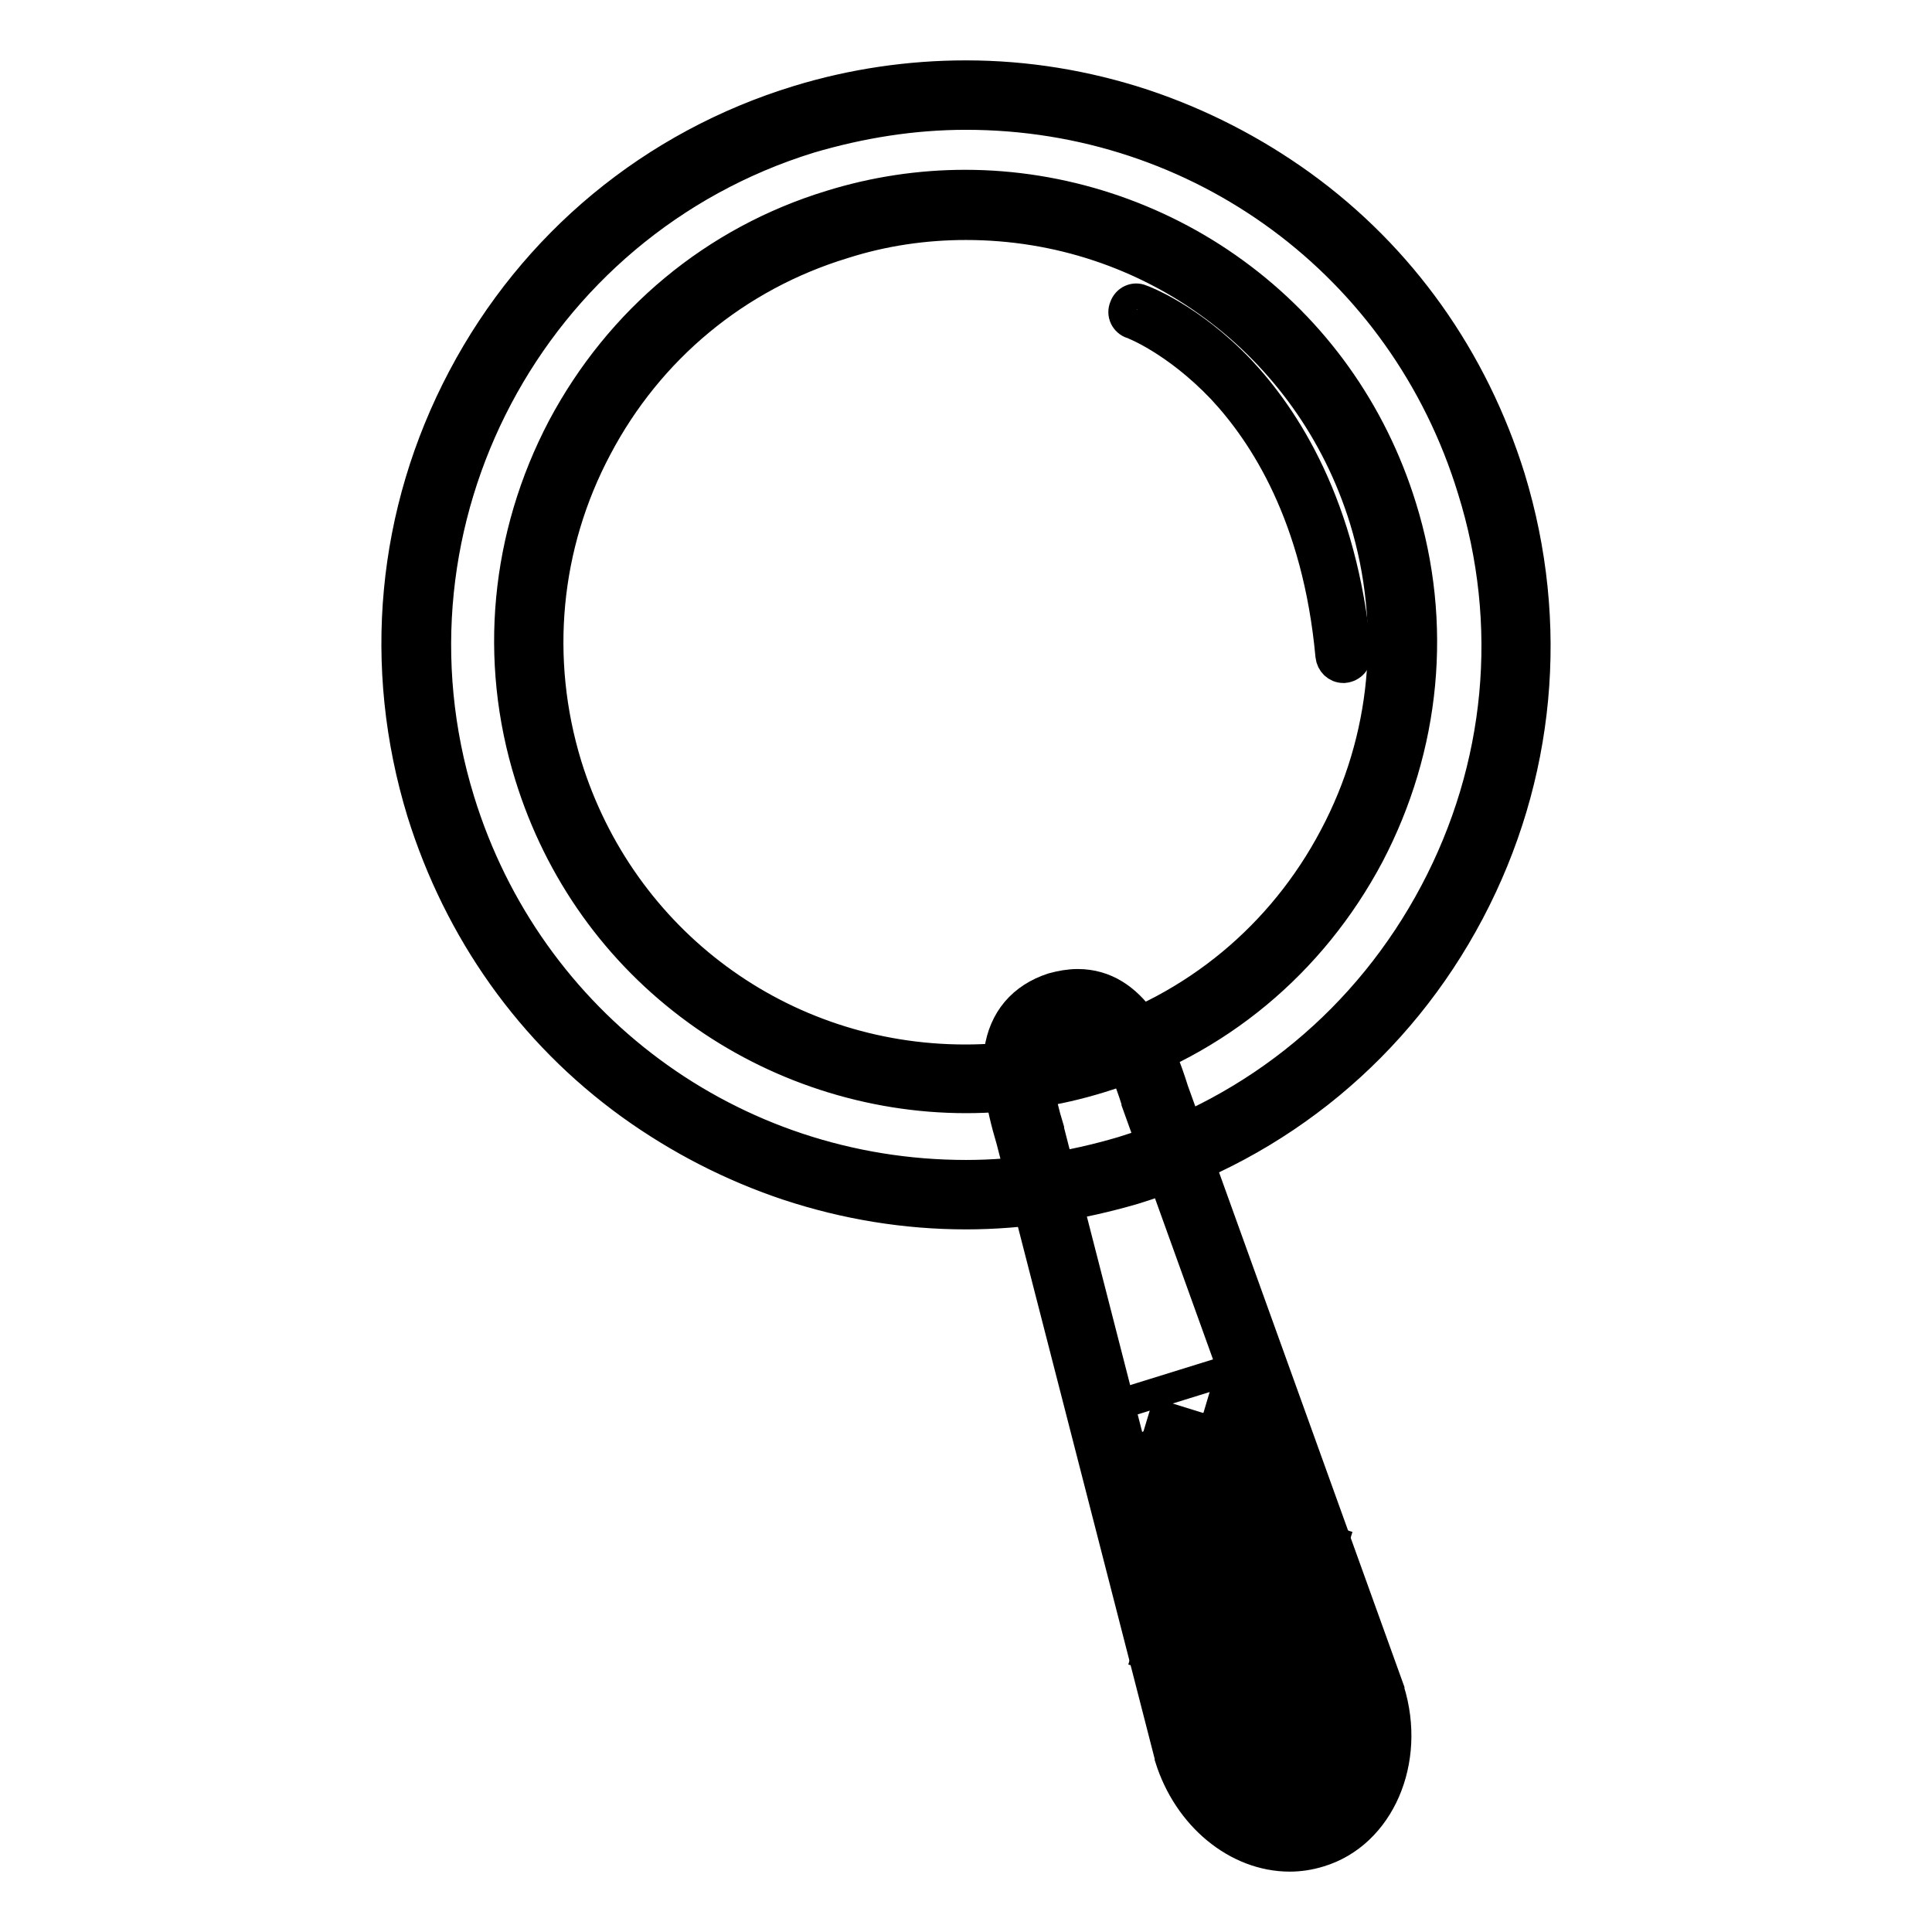
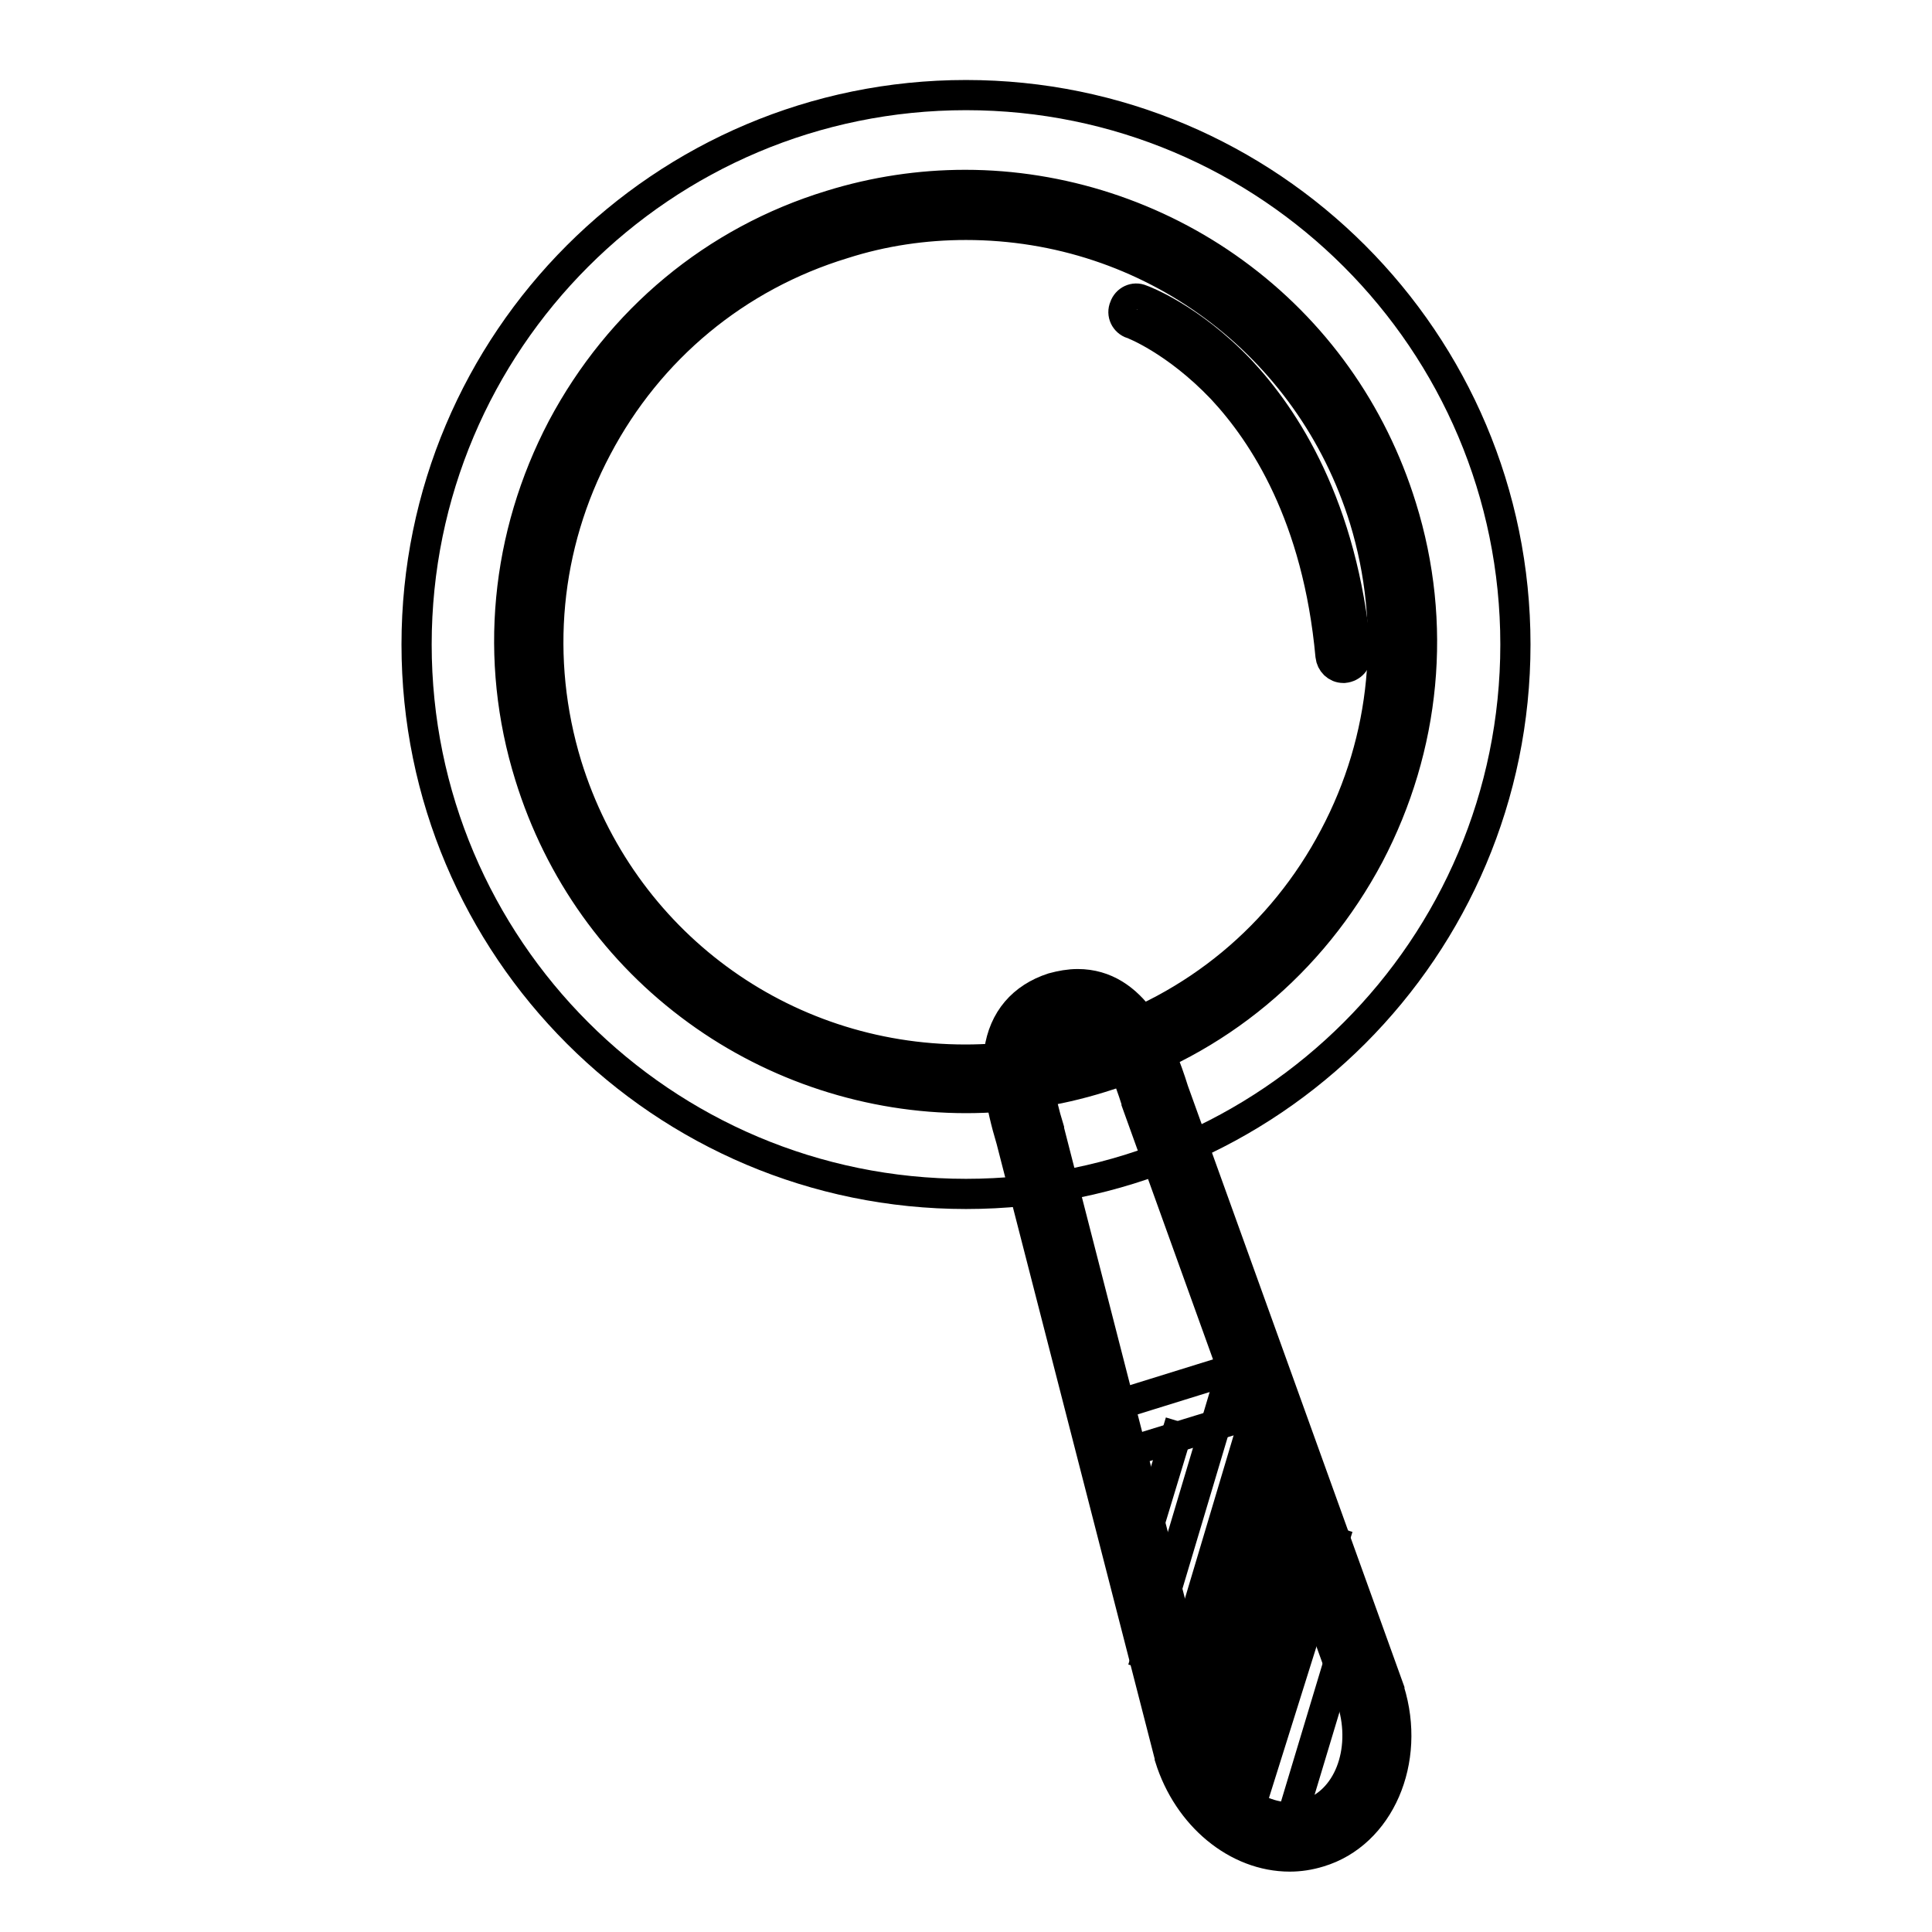
<svg xmlns="http://www.w3.org/2000/svg" version="1.1" x="0px" y="0px" viewBox="0 0 256 256" enable-background="new 0 0 256 256" xml:space="preserve">
  <g>
    <path stroke-width="4" fill-opacity="0" stroke="#000000" d="M181.7,224.7c2.5,8-0.9,16.1-7.6,18.2s-14.1-2.8-16.5-10.8l-21-81.7c-2.5-8-2.8-15,3.8-17 c6.7-2.1,10.3,3.9,12.7,11.9L181.7,224.7L181.7,224.7z" />
    <path stroke-width="4" fill-opacity="0" stroke="#000000" d="M170.9,246c-7,0-13.5-5.4-15.9-13.1l0-0.1l-21-81.7c-1.5-5-2-8.7-1.6-11.8c0.6-4.2,3.1-7.1,7.1-8.4 c1.1-0.3,2.2-0.5,3.3-0.5c7.4,0,10.8,8,12.7,14.1l28.6,79.4l0,0.1c2.9,9.3-1.3,19-9.3,21.4C173.5,245.8,172.2,246,170.9,246 L170.9,246z M160,231.5c1.7,5.5,6.2,9.3,10.9,9.3c0.8,0,1.6-0.1,2.4-0.4c5.3-1.6,7.9-8.3,5.9-14.9l-28.6-79.4l0-0.1 c-2.2-7.1-4.7-10.5-7.7-10.5c-0.5,0-1.1,0.1-1.8,0.3c-2.1,0.7-3.2,1.9-3.5,4.2c-0.3,2.3,0.1,5.4,1.4,9.6l0,0.1L160,231.5z" />
    <path stroke-width="4" fill-opacity="0" stroke="#000000" d="M55.2,85.4c0,40.2,32.6,72.8,72.8,72.8s72.8-32.6,72.8-72.8c0-40.2-32.6-72.8-72.8-72.8 S55.2,45.2,55.2,85.4z" />
-     <path stroke-width="4" fill-opacity="0" stroke="#000000" d="M128,160.9c-8,0-15.9-1.3-23.5-3.8C97,154.6,90,151,83.6,146.4c-13.3-9.6-22.8-23.1-27.7-38.8 c-5.9-19.3-4-39.7,5.4-57.5c9.4-17.8,25.2-30.9,44.5-36.8C113,11.1,120.5,10,128,10c8,0,15.9,1.3,23.5,3.8 c7.5,2.5,14.5,6.1,20.9,10.7c13.3,9.6,22.8,23.1,27.7,38.8c5.9,19.3,4,39.7-5.4,57.5c-9.4,17.8-25.2,30.9-44.5,36.8 C143,159.7,135.5,160.9,128,160.9z M128,15.2c-7,0-13.9,1.1-20.7,3.1c-37,11.4-57.8,50.8-46.4,87.8C70,135.7,97,155.7,128,155.7 c7,0,13.9-1.1,20.7-3.1c17.9-5.5,32.6-17.7,41.4-34.3c8.8-16.6,10.6-35.6,5-53.5C186,35.1,159,15.2,128,15.2z" />
    <path stroke-width="4" fill-opacity="0" stroke="#000000" d="M70.2,85.1c0,32,25.9,57.9,57.9,57.9s57.9-25.9,57.9-57.9c0-32-25.9-57.9-57.9-57.9S70.2,53.1,70.2,85.1z" />
    <path stroke-width="4" fill-opacity="0" stroke="#000000" d="M128,145.5c-12.7,0-25.3-4.1-35.6-11.6c-10.6-7.7-18.3-18.5-22.2-31.1c-4.8-15.4-3.2-31.8,4.3-46.1 c7.6-14.3,20.2-24.8,35.6-29.5c5.8-1.8,11.8-2.7,17.8-2.7c12.7,0,25.3,4.1,35.6,11.6c10.6,7.7,18.3,18.5,22.2,31.1 c4.8,15.4,3.2,31.8-4.3,46.1c-7.6,14.3-20.2,24.8-35.6,29.5C140,144.6,134,145.5,128,145.5L128,145.5z M128,29.8 c-5.5,0-11,0.8-16.3,2.5c-14.1,4.3-25.7,13.9-32.6,27c-6.9,13-8.3,28-4,42.1c7.2,23.3,28.4,39,52.8,39c5.5,0,11-0.8,16.3-2.5 c14.1-4.3,25.7-13.9,32.6-27c6.9-13,8.3-28,4-42.1C173.6,45.5,152.4,29.8,128,29.8z" />
    <path stroke-width="4" fill-opacity="0" stroke="#000000" d="M178,88.5c-0.9,0-1.6-0.7-1.7-1.6c-1.7-18.5-8.8-29.4-14.4-35.4c-6.1-6.4-11.8-8.6-11.9-8.6 c-0.9-0.3-1.4-1.3-1-2.2c0.3-0.9,1.3-1.4,2.2-1c0.3,0.1,6.5,2.4,13.1,9.3c6,6.4,13.6,18,15.4,37.6c0.1,1-0.6,1.8-1.6,1.9 C178.1,88.5,178,88.5,178,88.5z M167.7,186.8l-20.2,6.2l-1.2-6.3l19-5.9L167.7,186.8z" />
    <path stroke-width="4" fill-opacity="0" stroke="#000000" d="M156.4,188.4l-5.4,17.8" />
-     <path stroke-width="4" fill-opacity="0" stroke="#000000" d="M154.2,187.7l4.5,1.4l-5.4,17.8l-4.5-1.4L154.2,187.7z" />
-     <path stroke-width="4" fill-opacity="0" stroke="#000000" d="M164.3,186.3l-10,33.5" />
    <path stroke-width="4" fill-opacity="0" stroke="#000000" d="M162,185.7l4.5,1.3l-10,33.5l-4.5-1.3L162,185.7z" />
    <path stroke-width="4" fill-opacity="0" stroke="#000000" d="M170,192.5l-12.1,39.4" />
    <path stroke-width="4" fill-opacity="0" stroke="#000000" d="M167.7,191.9l4.5,1.4l-12.1,39.4l-4.5-1.4L167.7,191.9z" />
    <path stroke-width="4" fill-opacity="0" stroke="#000000" d="M174.5,203.6l-11.3,36" />
    <path stroke-width="4" fill-opacity="0" stroke="#000000" d="M172.2,202.9l4.5,1.4l-11.3,36l-4.5-1.4L172.2,202.9z" />
    <path stroke-width="4" fill-opacity="0" stroke="#000000" d="M178.4,216.9l-7.8,25.9" />
-     <path stroke-width="4" fill-opacity="0" stroke="#000000" d="M176.1,216.2l4.5,1.4l-7.8,25.9l-4.5-1.4L176.1,216.2z" />
  </g>
</svg>